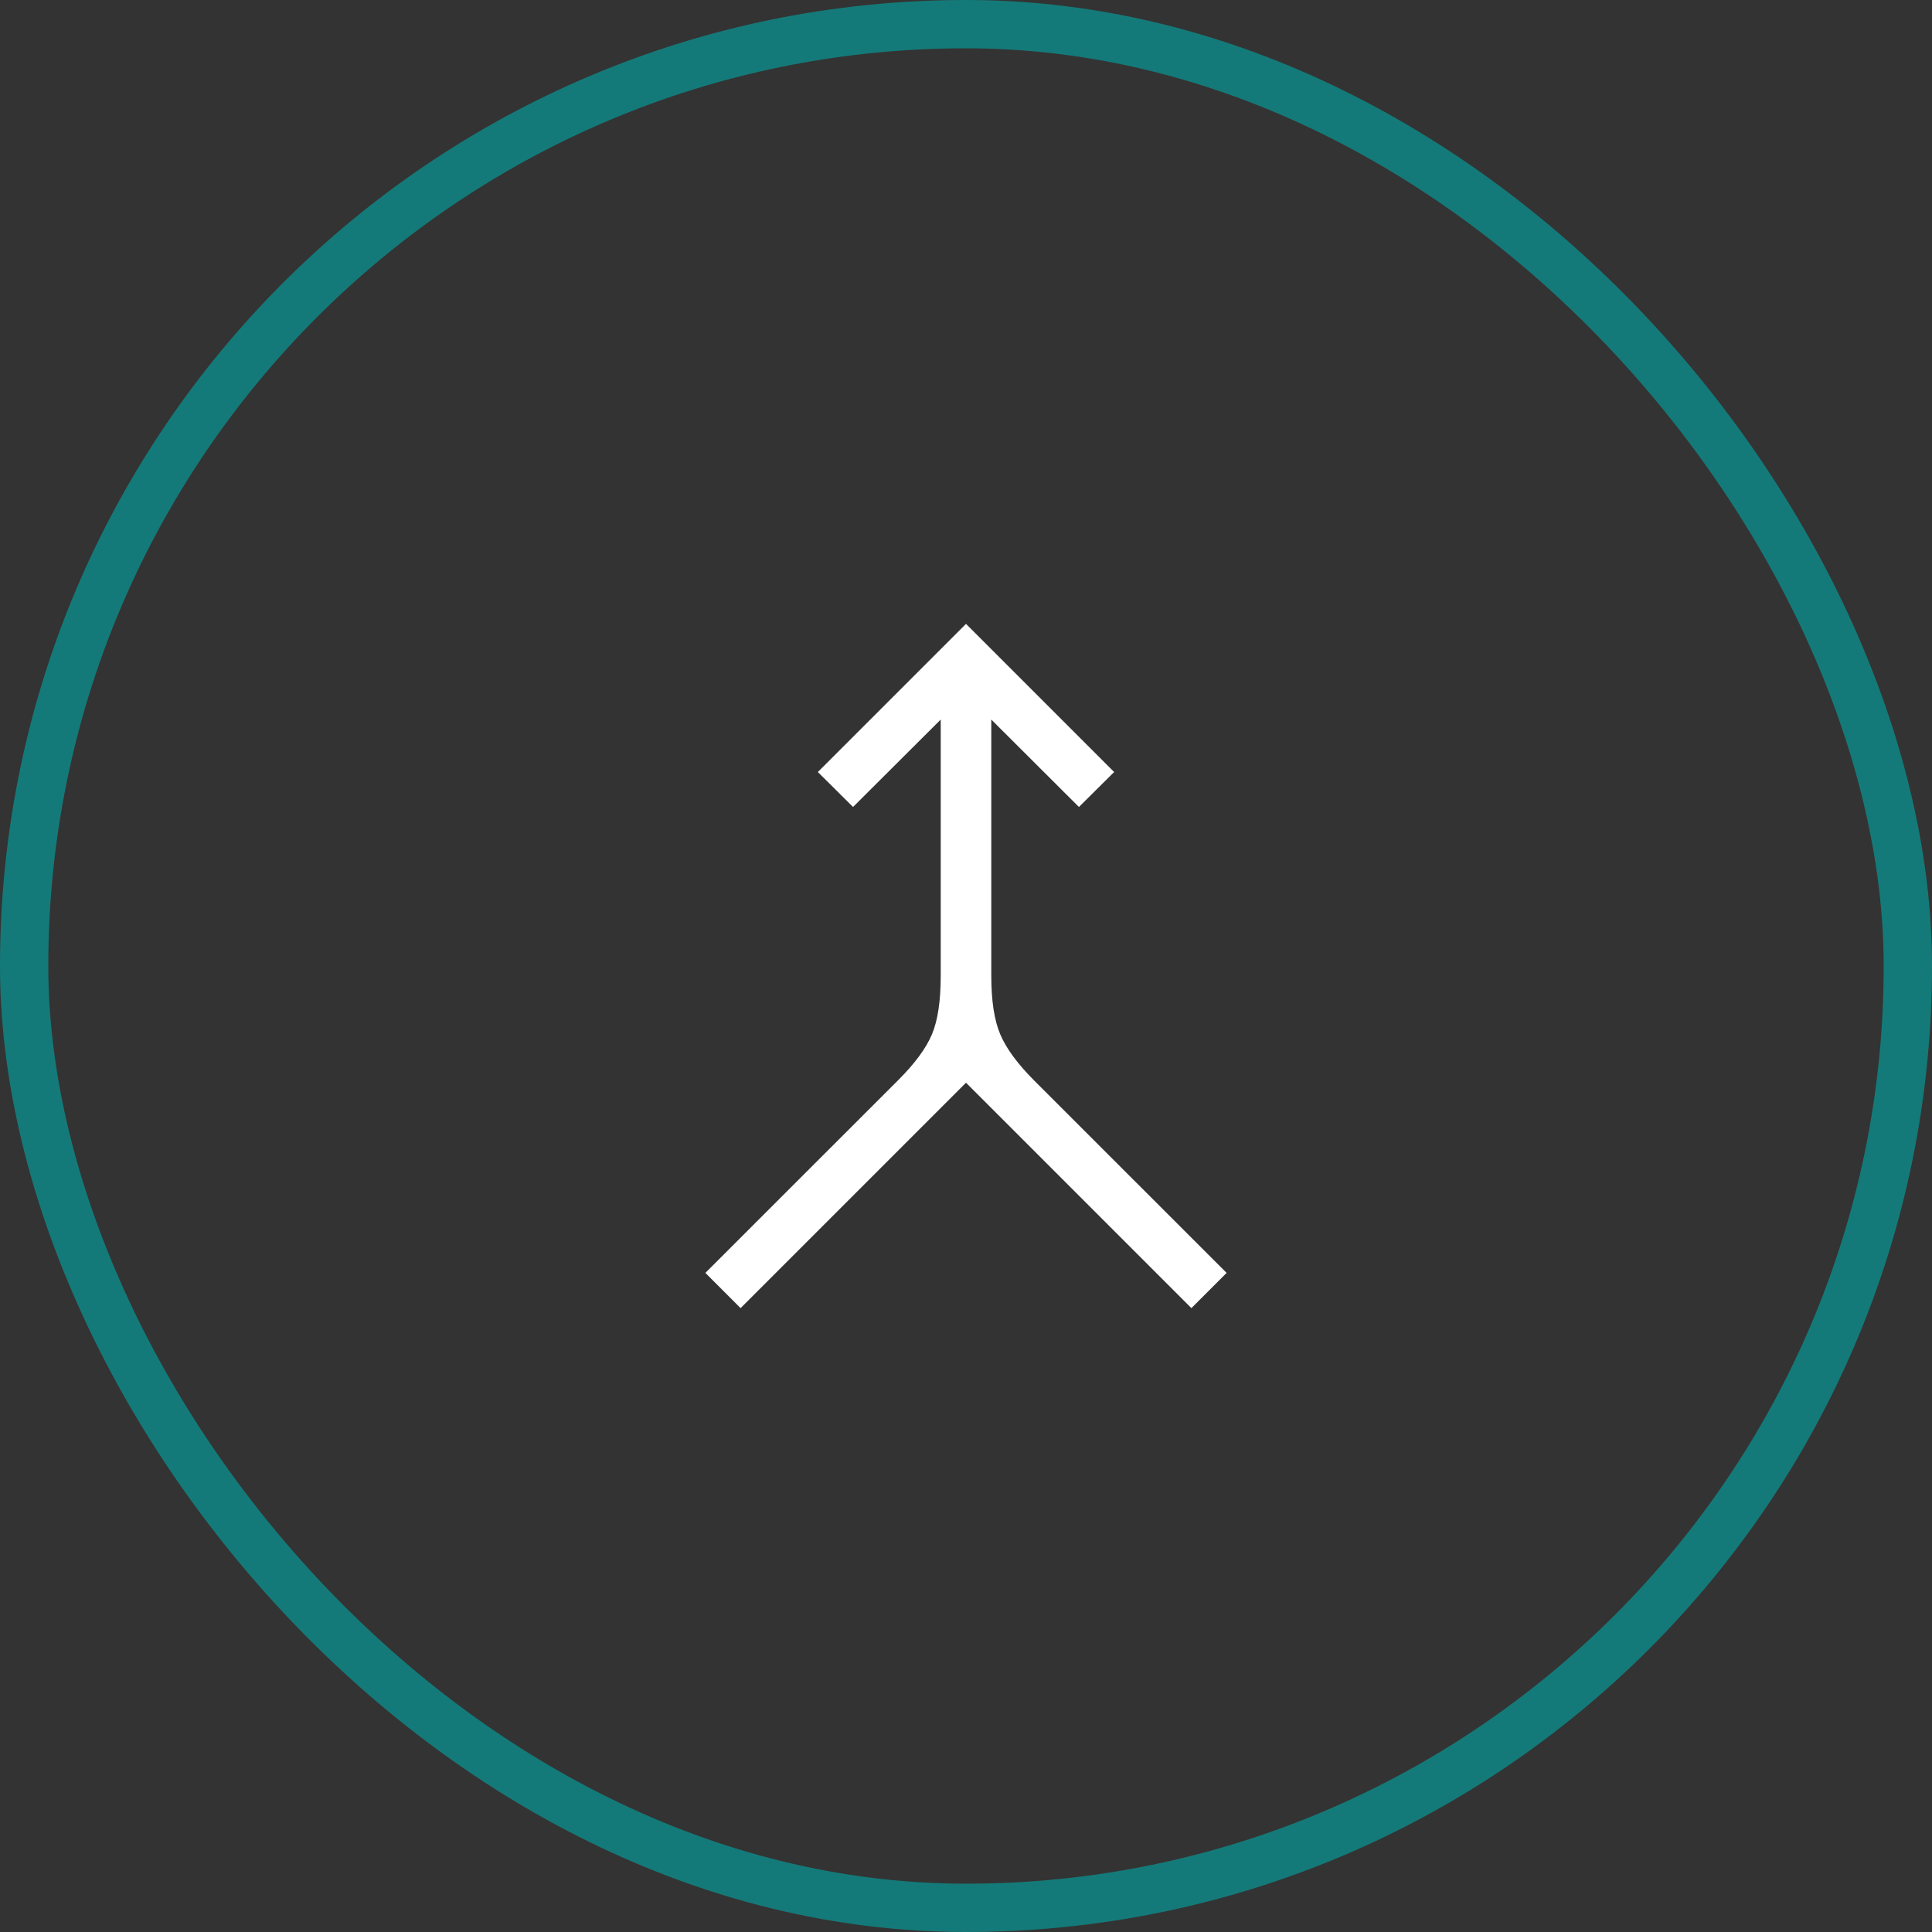
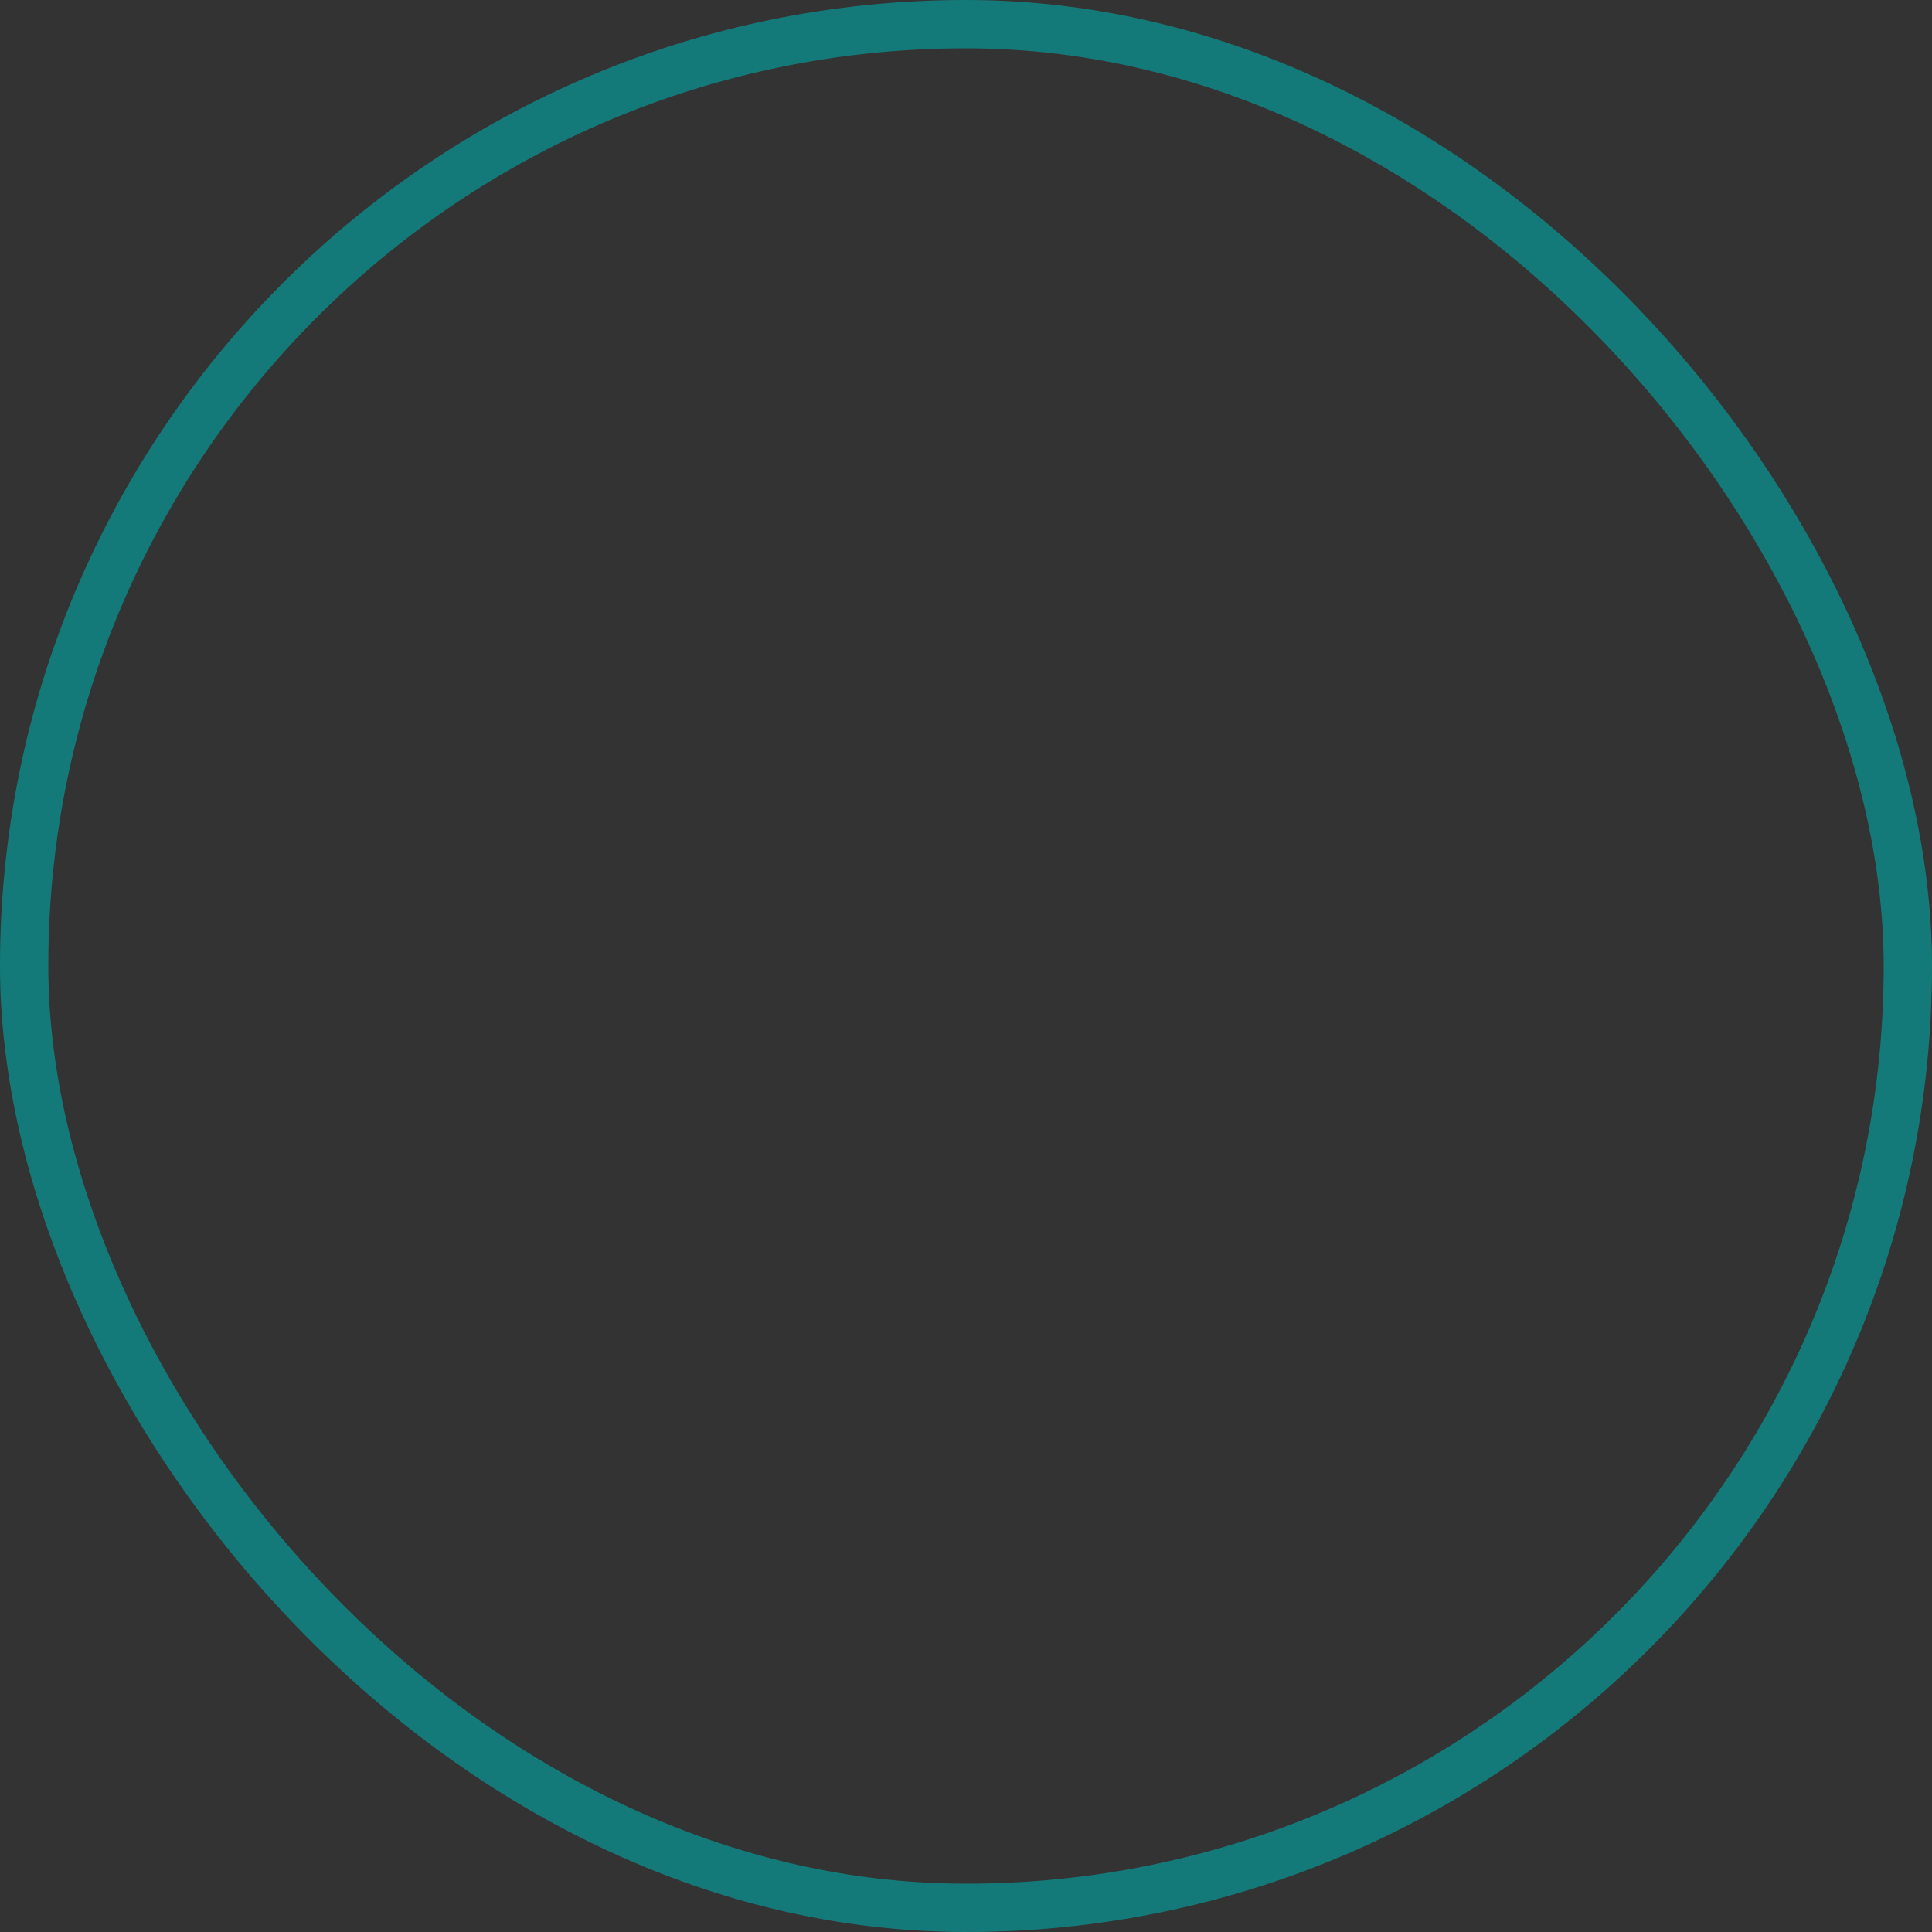
<svg xmlns="http://www.w3.org/2000/svg" width="80" height="80" viewBox="0 0 80 80" fill="none">
  <rect x="0" y="0" width="80" height="80" fill="#333333" stroke="none" />
  <rect x="1" y="1" width="78" height="78" rx="39" stroke="#00AAA8" stroke-opacity="0.6" stroke-width="2" />
  <mask id="mask0_429_454" style="mask-type:alpha" maskUnits="userSpaceOnUse" x="20" y="20" width="40" height="40">
-     <rect x="20" y="20" width="40" height="40" fill="#D9D9D9" />
-   </mask>
+     </mask>
  <g mask="url(#mask0_429_454)">
    <path d="M30.666 54.167L29.208 52.708L37.2 44.719C37.889 44.03 38.354 43.397 38.593 42.822C38.833 42.248 38.953 41.442 38.953 40.406V29.795L35.323 33.415L33.865 31.968L40 25.833L46.134 31.968L44.676 33.415L41.047 29.795V40.406C41.047 41.442 41.172 42.253 41.422 42.839C41.672 43.424 42.142 44.061 42.832 44.751L50.791 52.708L49.333 54.167L40 44.833L30.666 54.167Z" fill="white" />
  </g>
</svg>